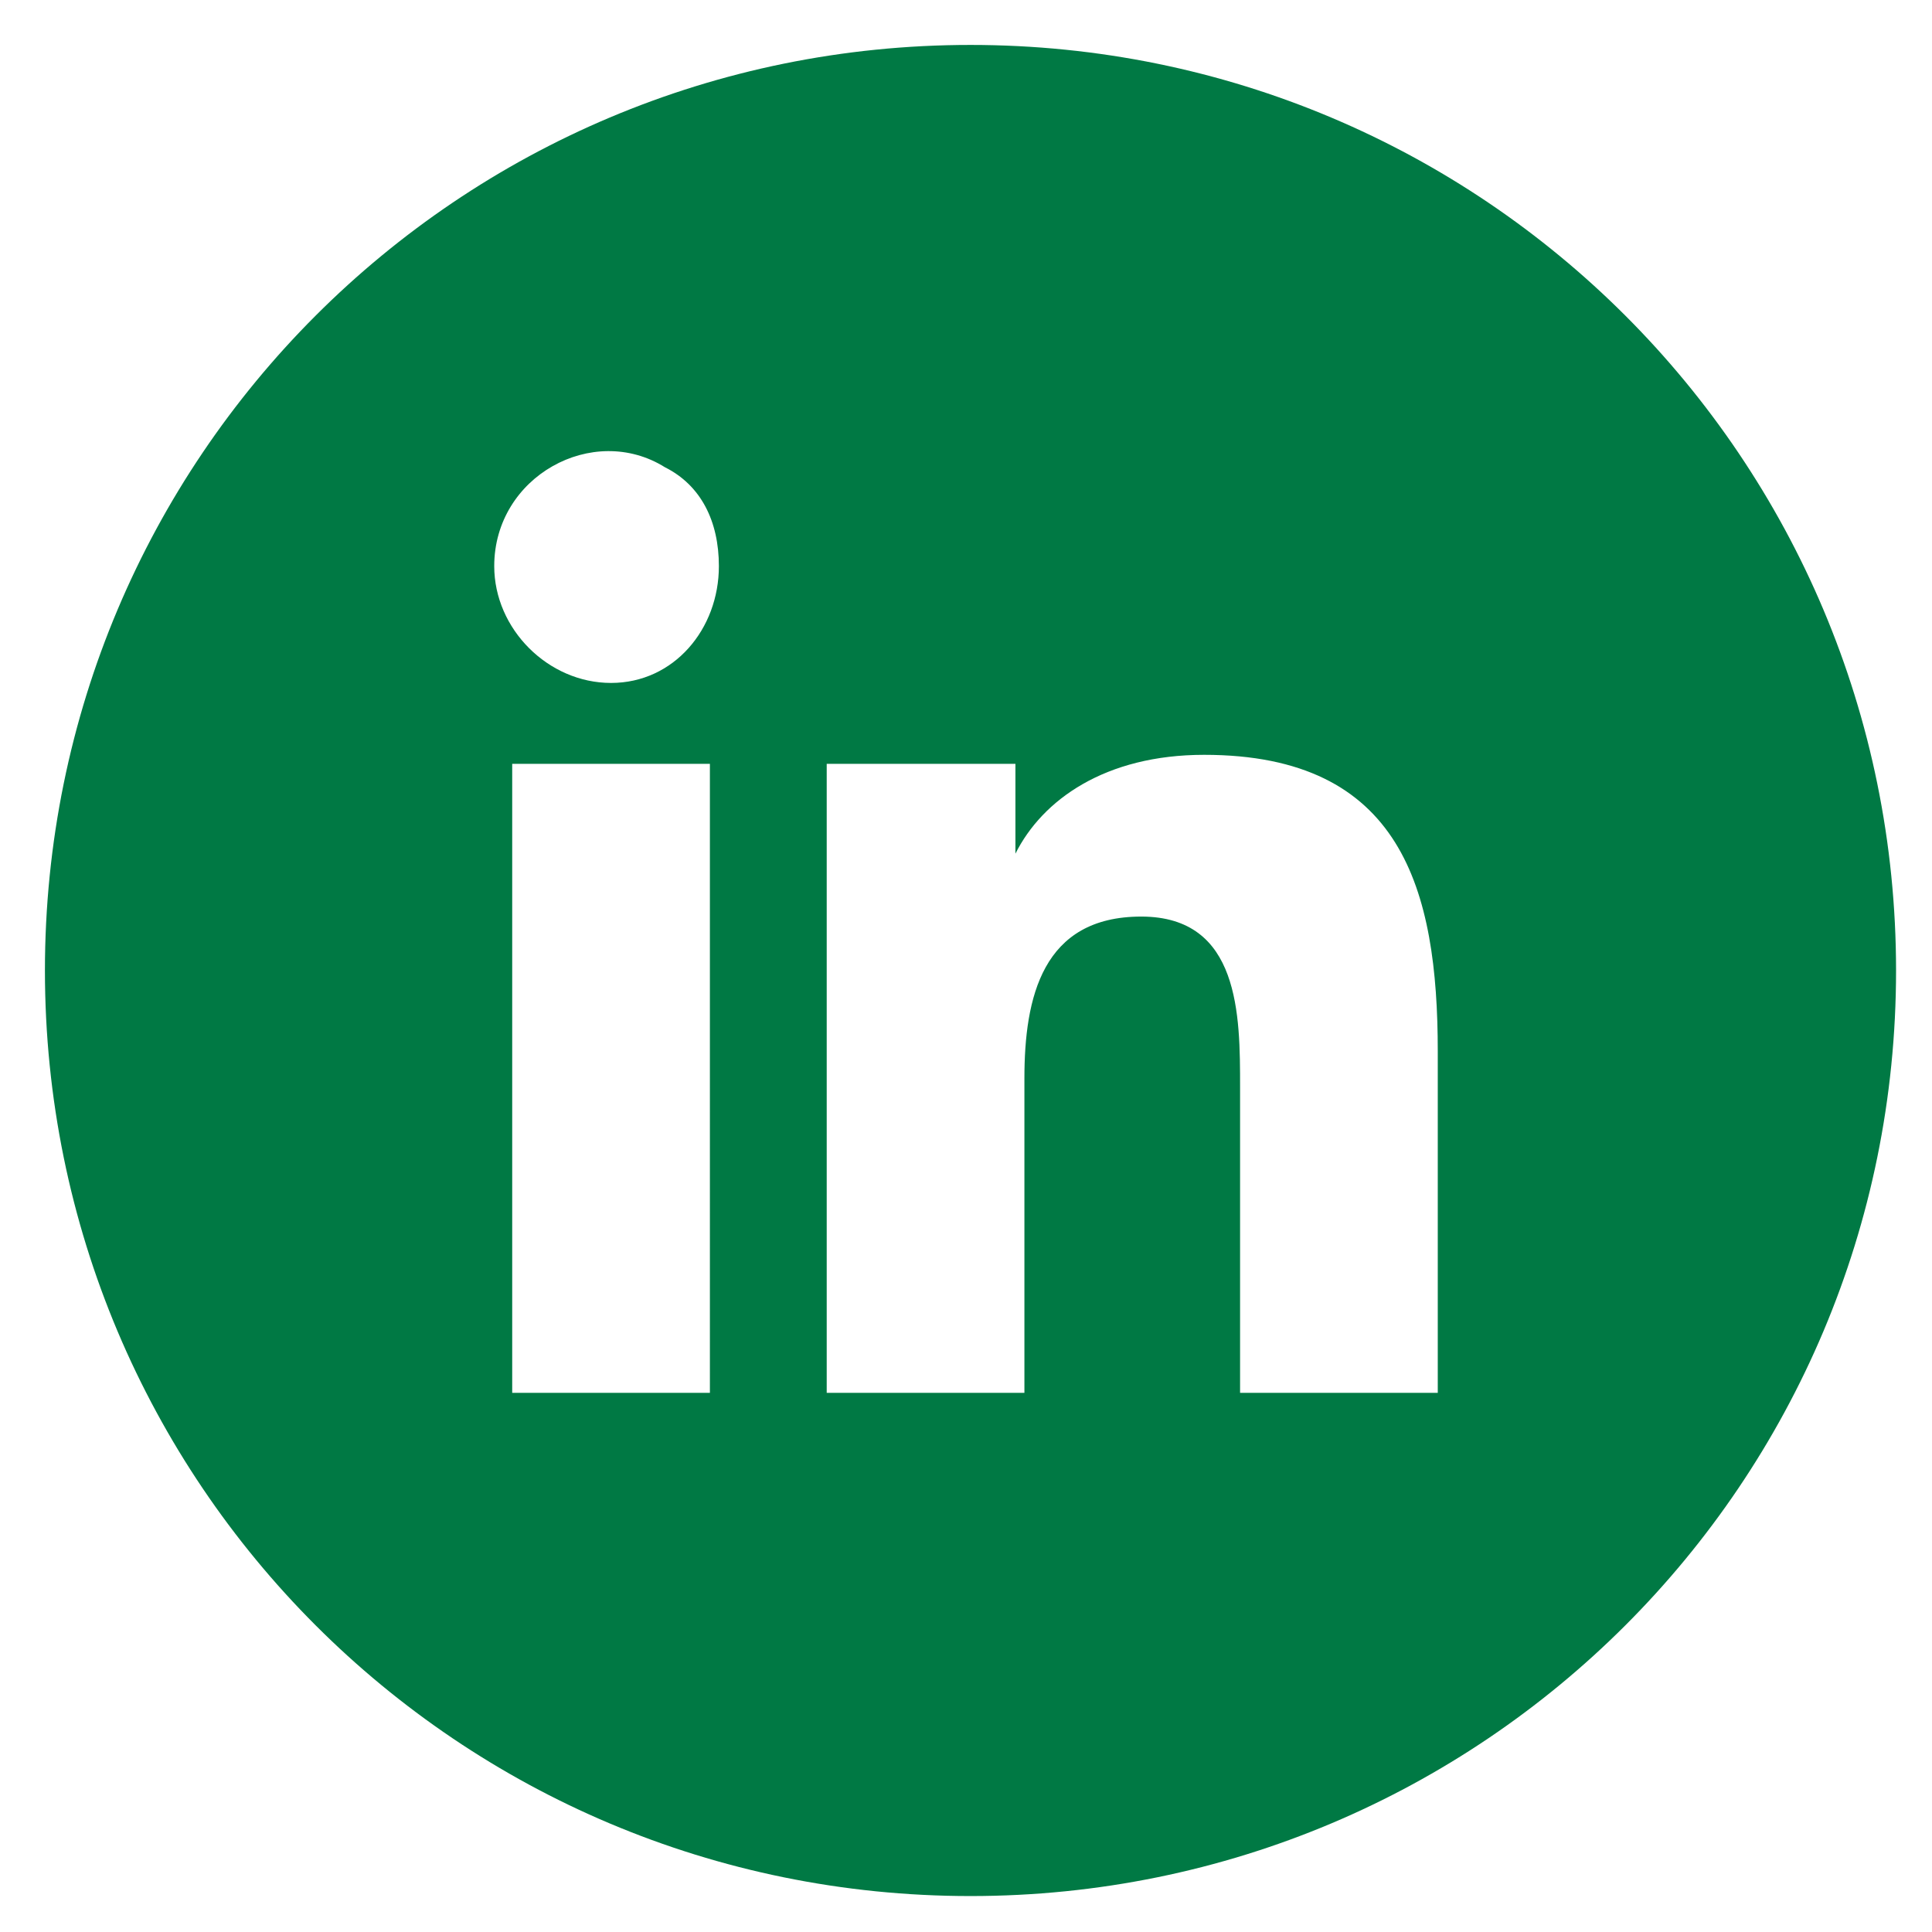
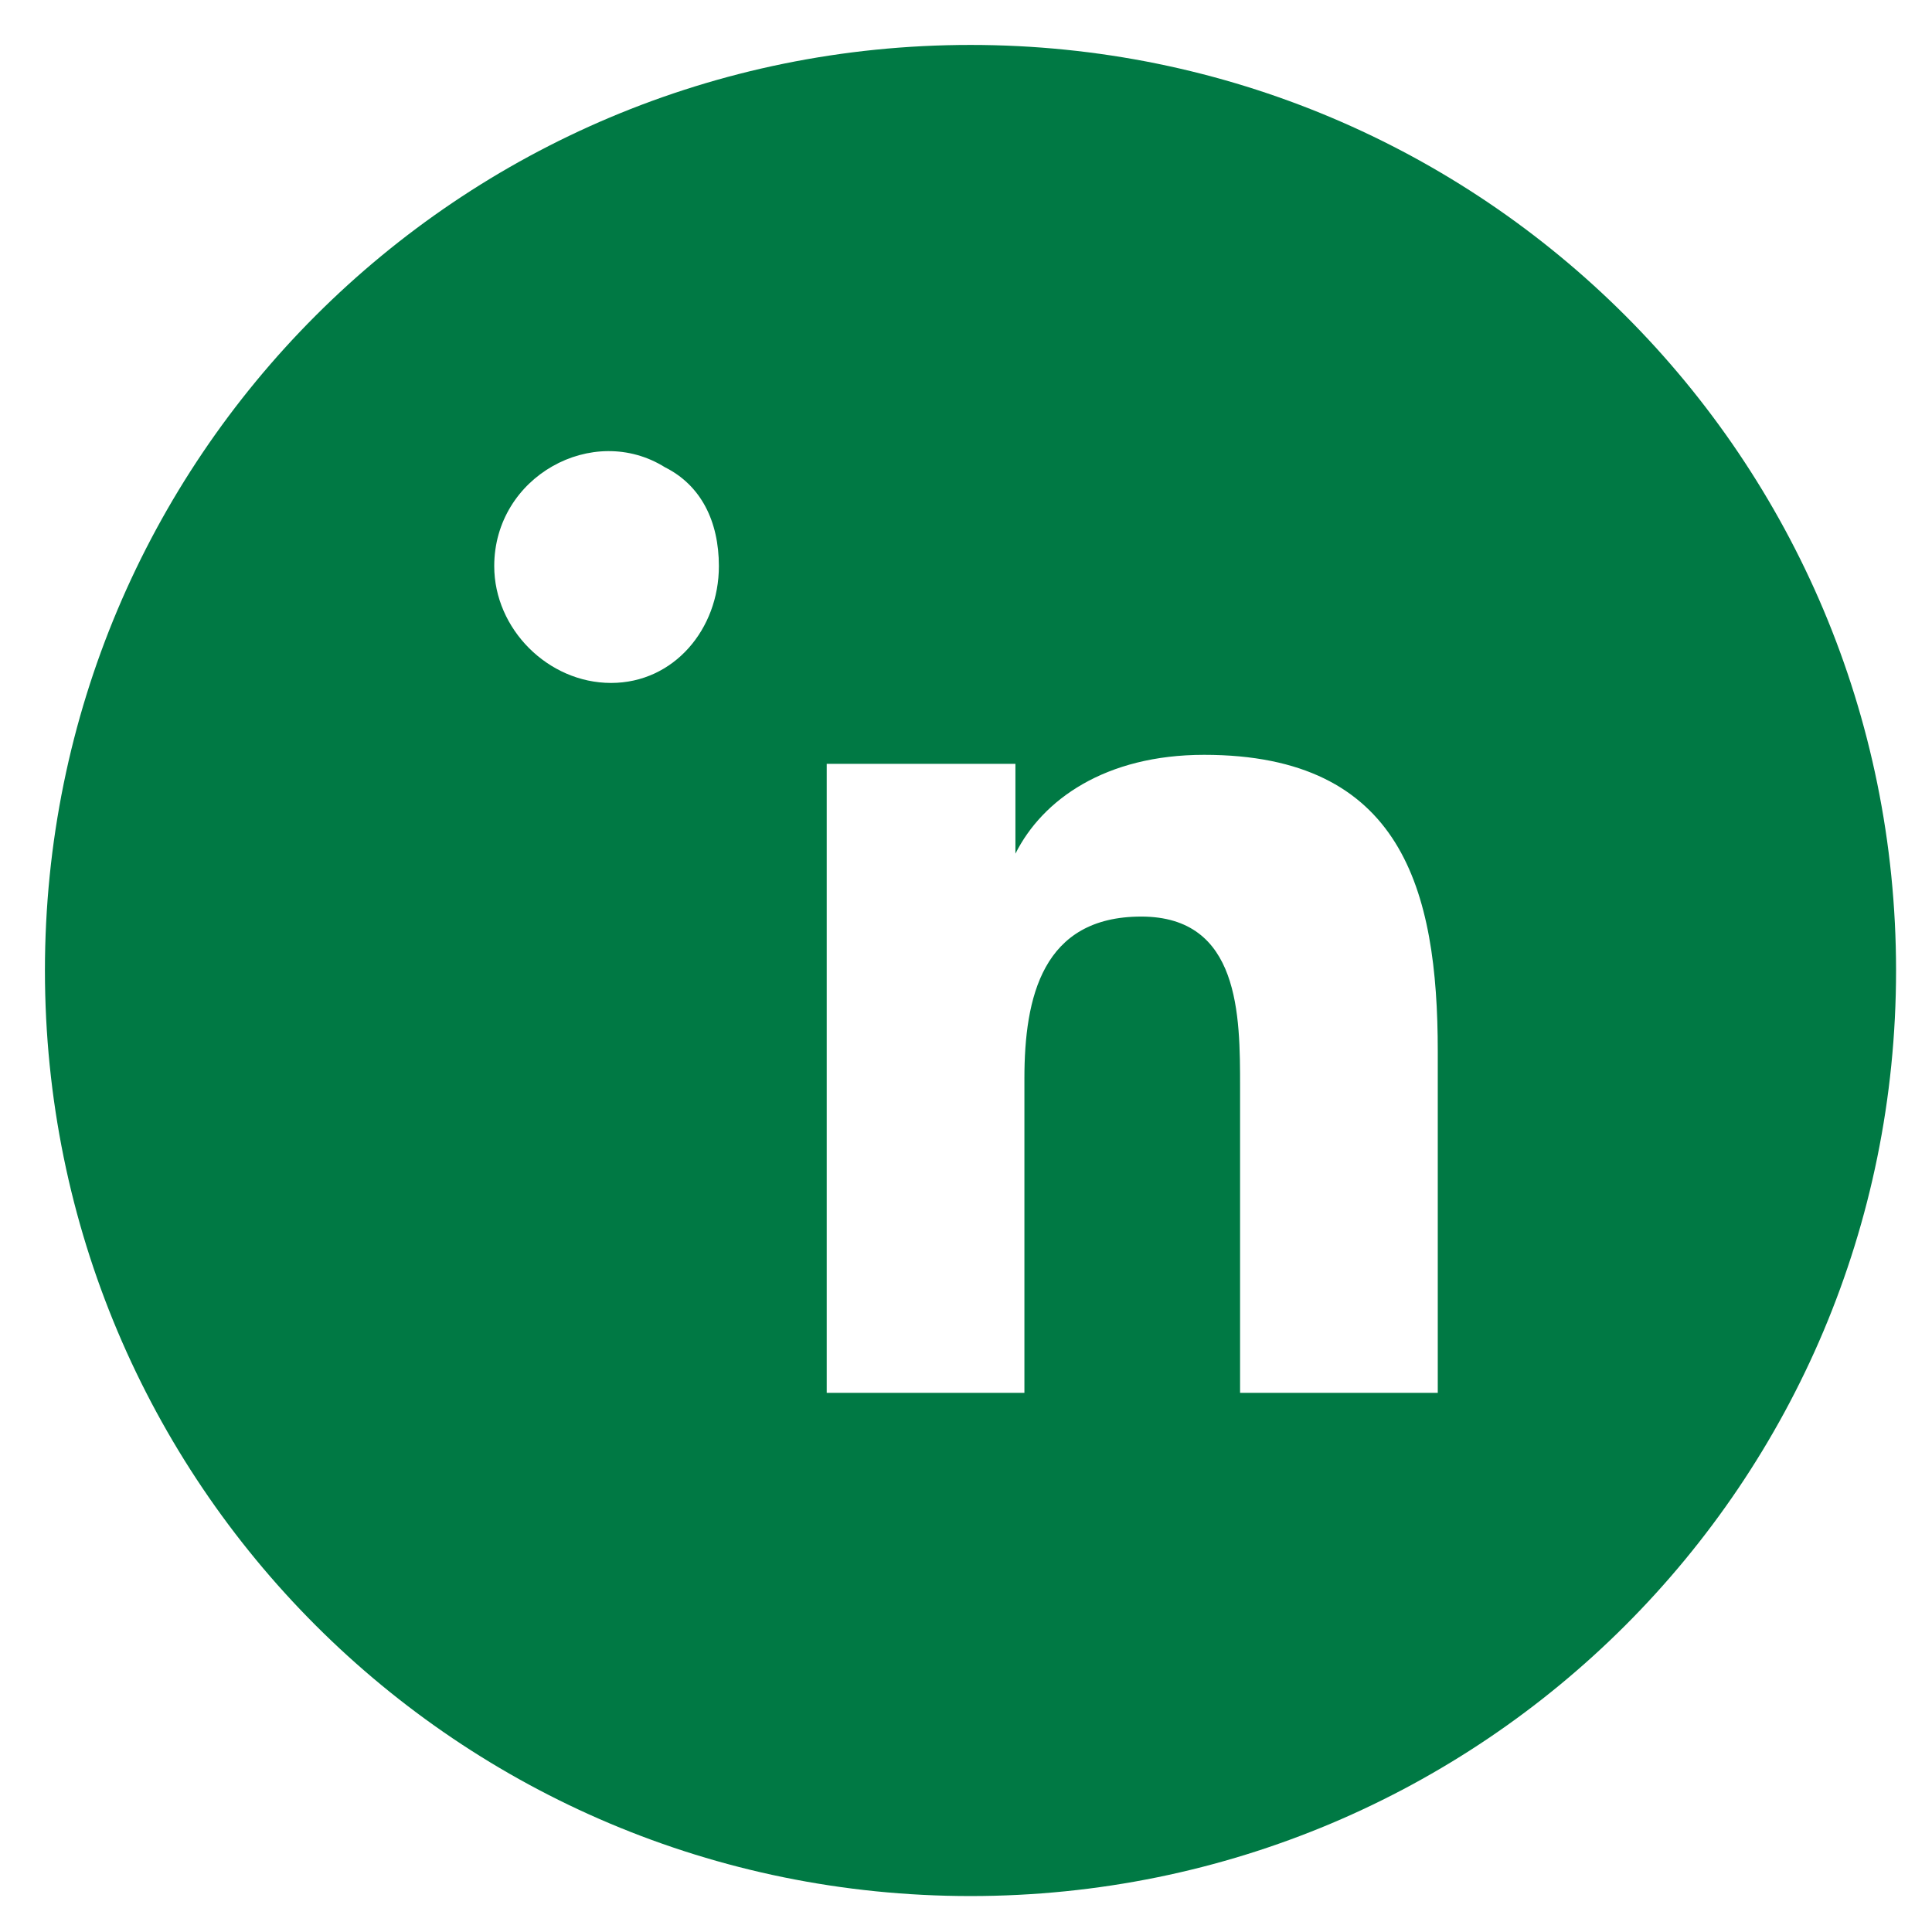
<svg xmlns="http://www.w3.org/2000/svg" version="1.1" id="Livello_1" x="0px" y="0px" viewBox="0 0 21.5 21.5" fill="#007944" style="enable-background:new 0 0 21.5 21.5;" xml:space="preserve">
-   <path d="M10.8,0.5C5.1,0.5,0.5,5.1,0.5,10.8s4.6,10.3,10.3,10.3s10.3-4.6,10.3-10.3S16.5,0.5,10.8,0.5z M7.9,15.5H5.7v-7h2.2V15.5z   M6.8,7.6C6.1,7.6,5.5,7,5.5,6.3c0-1,1.1-1.6,1.9-1.1C7.8,5.4,8,5.8,8,6.3C8,7,7.5,7.6,6.8,7.6z M16,15.5L16,15.5h-2.2v-3.4  c0-0.8,0-1.9-1.1-1.9c-1.1,0-1.3,0.9-1.3,1.8v3.5H9.2v-7h2.1v1h0c0.3-0.6,1-1.1,2.1-1.1c2.2,0,2.6,1.5,2.6,3.3V15.5z" />
+   <path d="M10.8,0.5C5.1,0.5,0.5,5.1,0.5,10.8s4.6,10.3,10.3,10.3s10.3-4.6,10.3-10.3S16.5,0.5,10.8,0.5z M7.9,15.5H5.7v-7V15.5z   M6.8,7.6C6.1,7.6,5.5,7,5.5,6.3c0-1,1.1-1.6,1.9-1.1C7.8,5.4,8,5.8,8,6.3C8,7,7.5,7.6,6.8,7.6z M16,15.5L16,15.5h-2.2v-3.4  c0-0.8,0-1.9-1.1-1.9c-1.1,0-1.3,0.9-1.3,1.8v3.5H9.2v-7h2.1v1h0c0.3-0.6,1-1.1,2.1-1.1c2.2,0,2.6,1.5,2.6,3.3V15.5z" />
</svg>